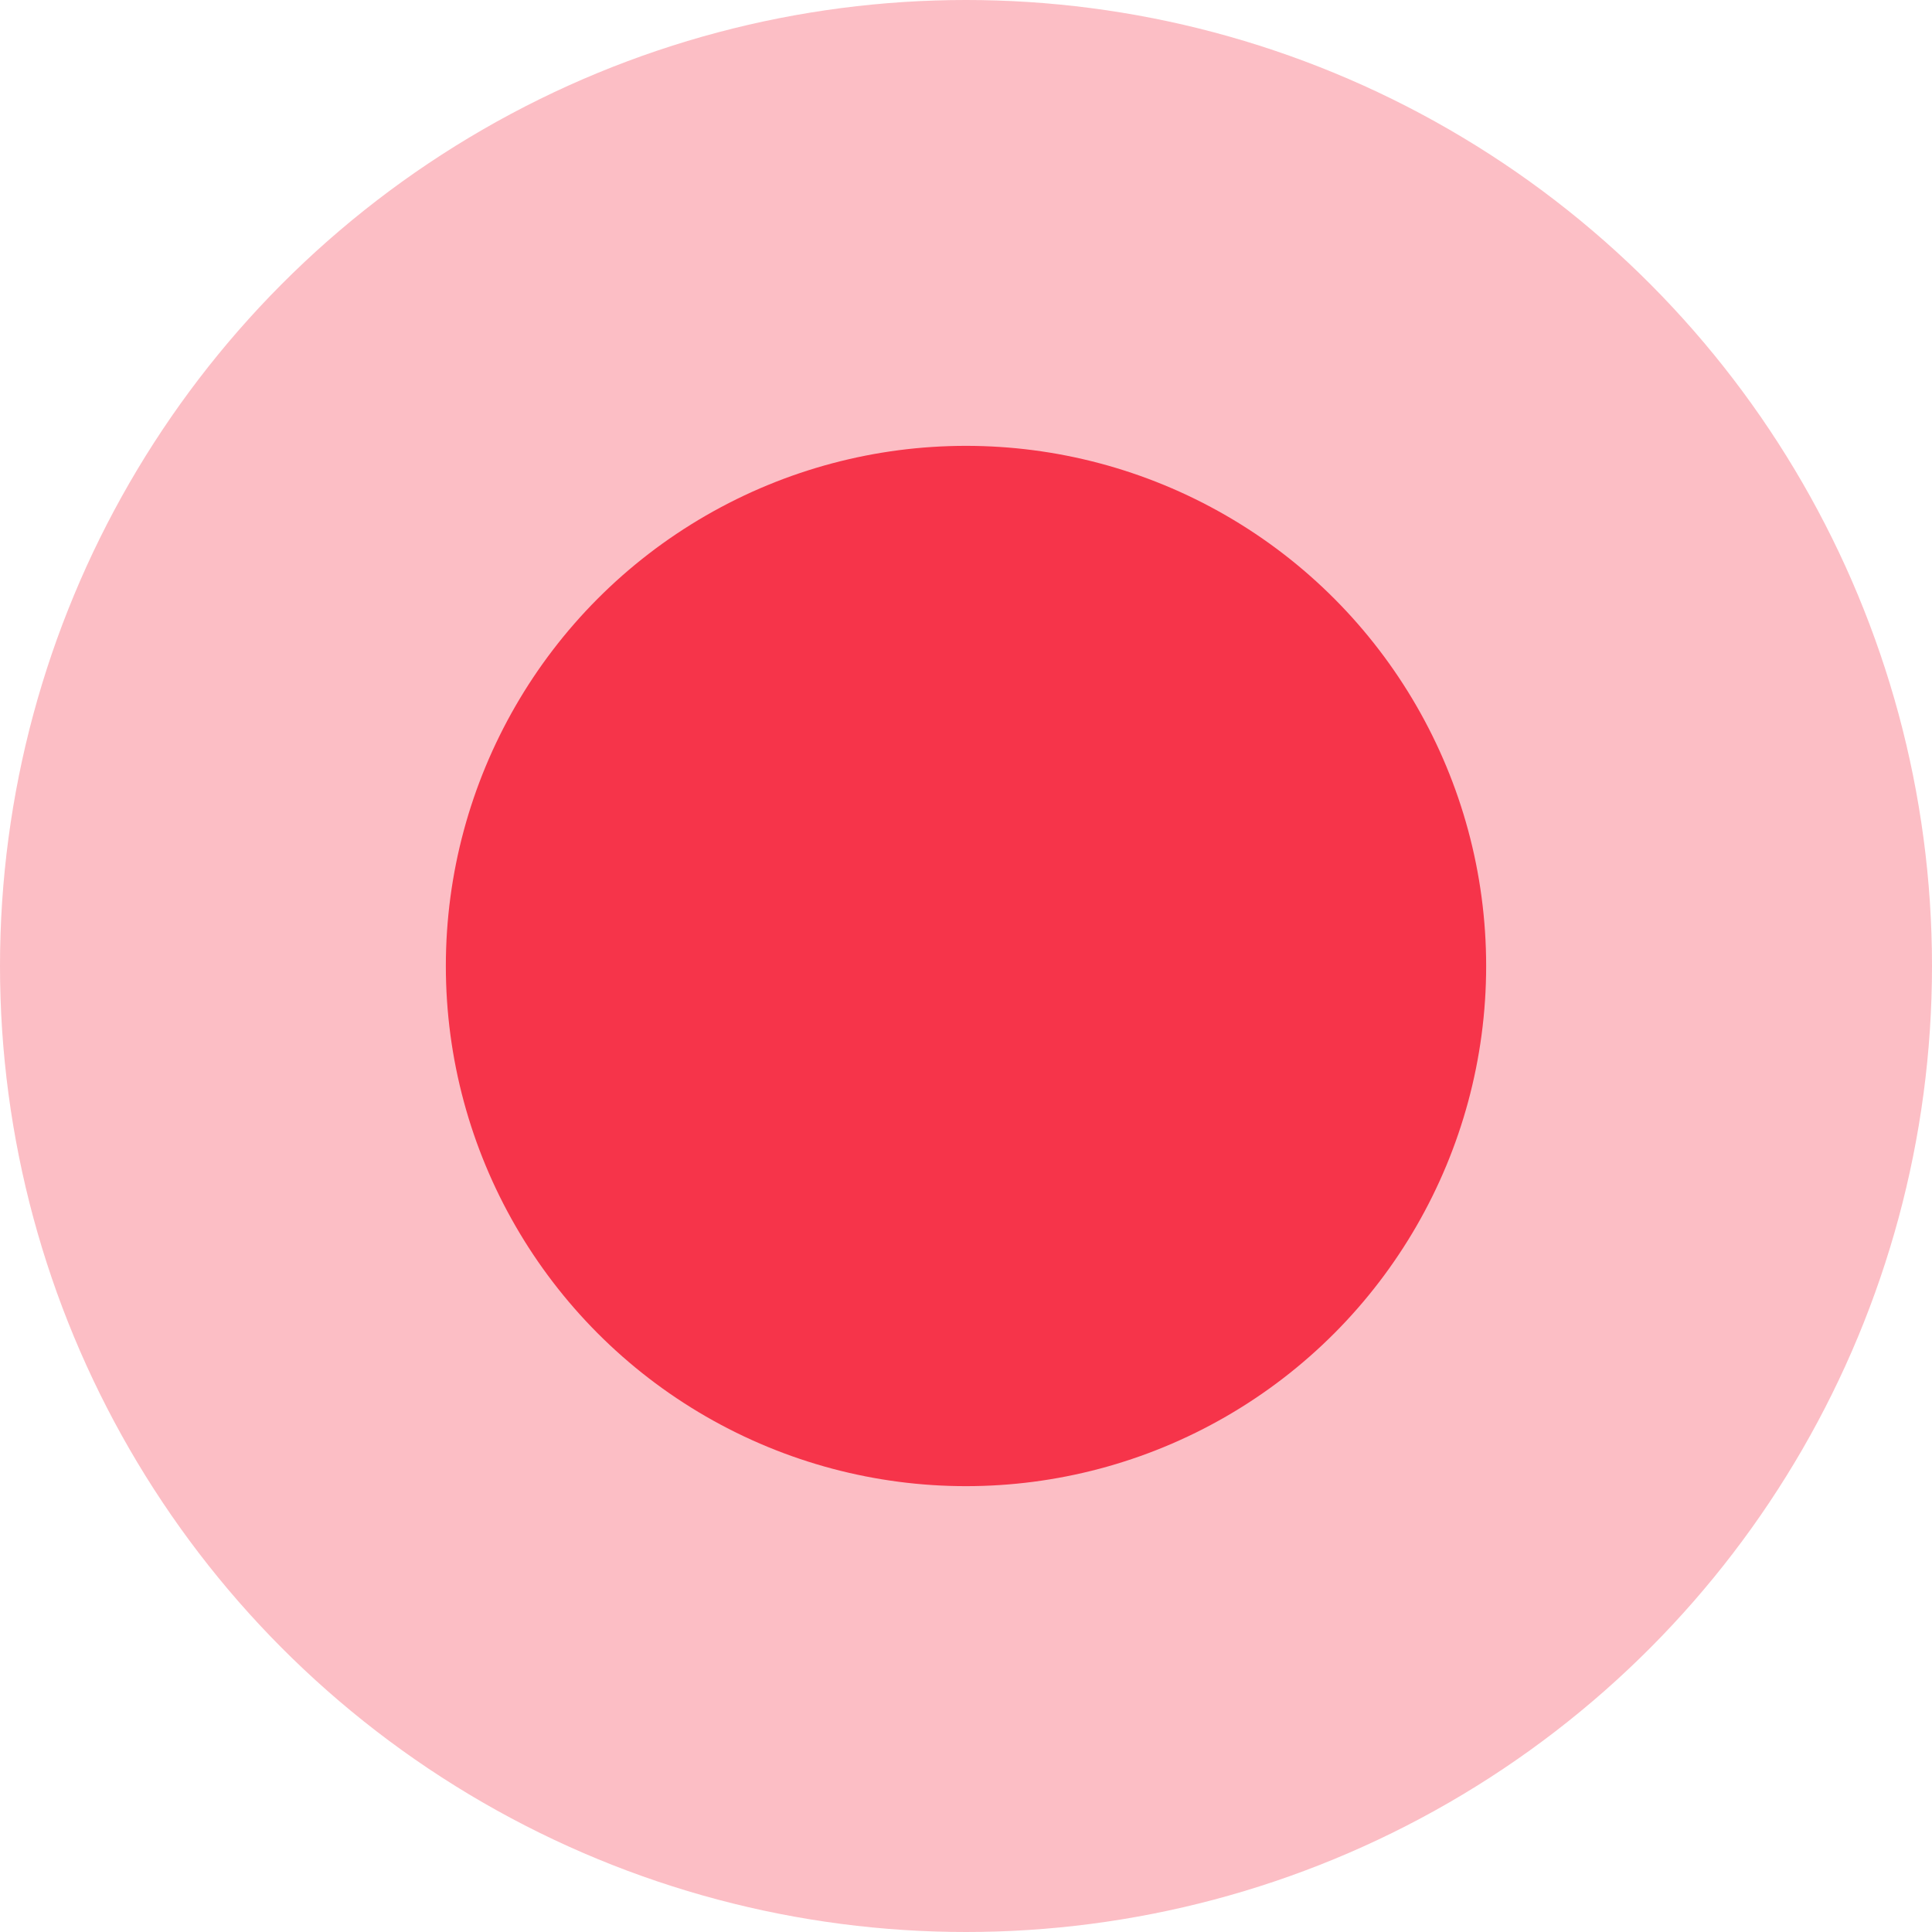
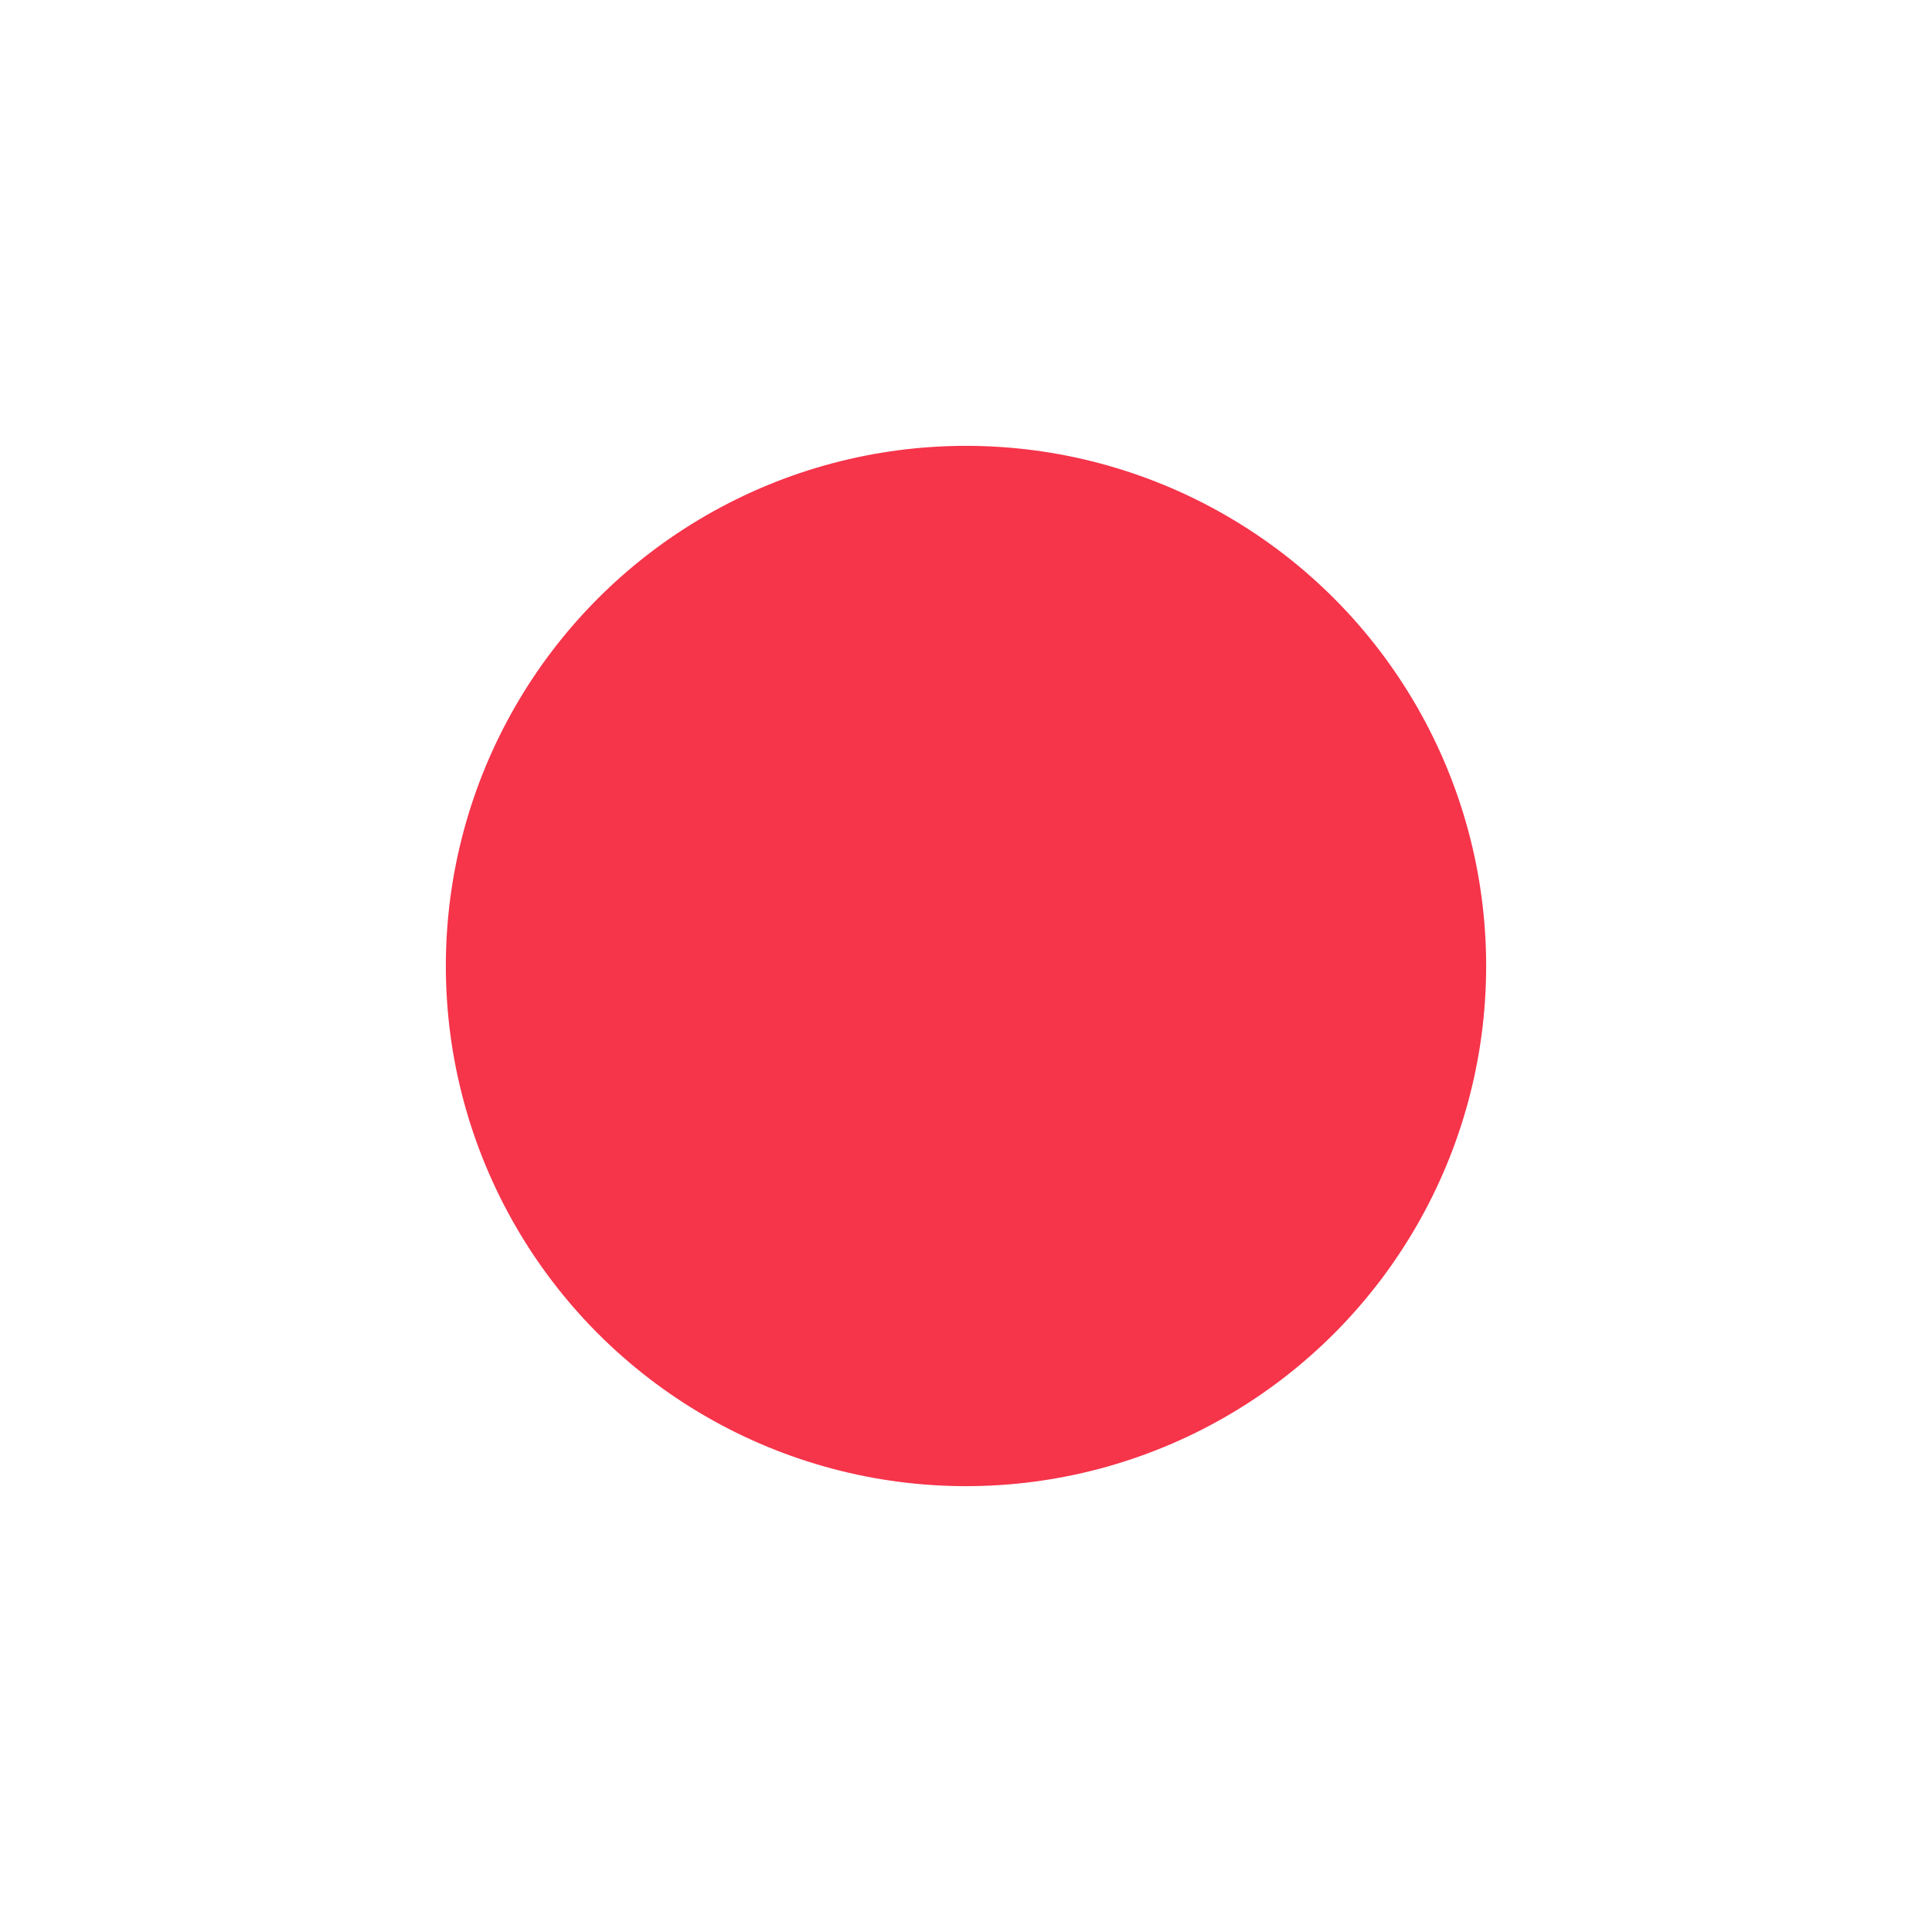
<svg xmlns="http://www.w3.org/2000/svg" width="13" height="13" viewBox="0 0 13 13" fill="none">
-   <circle cx="6.5" cy="6.5" r="6.5" fill="#F43348" fill-opacity="0.32" />
  <circle cx="6.5" cy="6.5" r="3.5" fill="#F6344A" />
</svg>